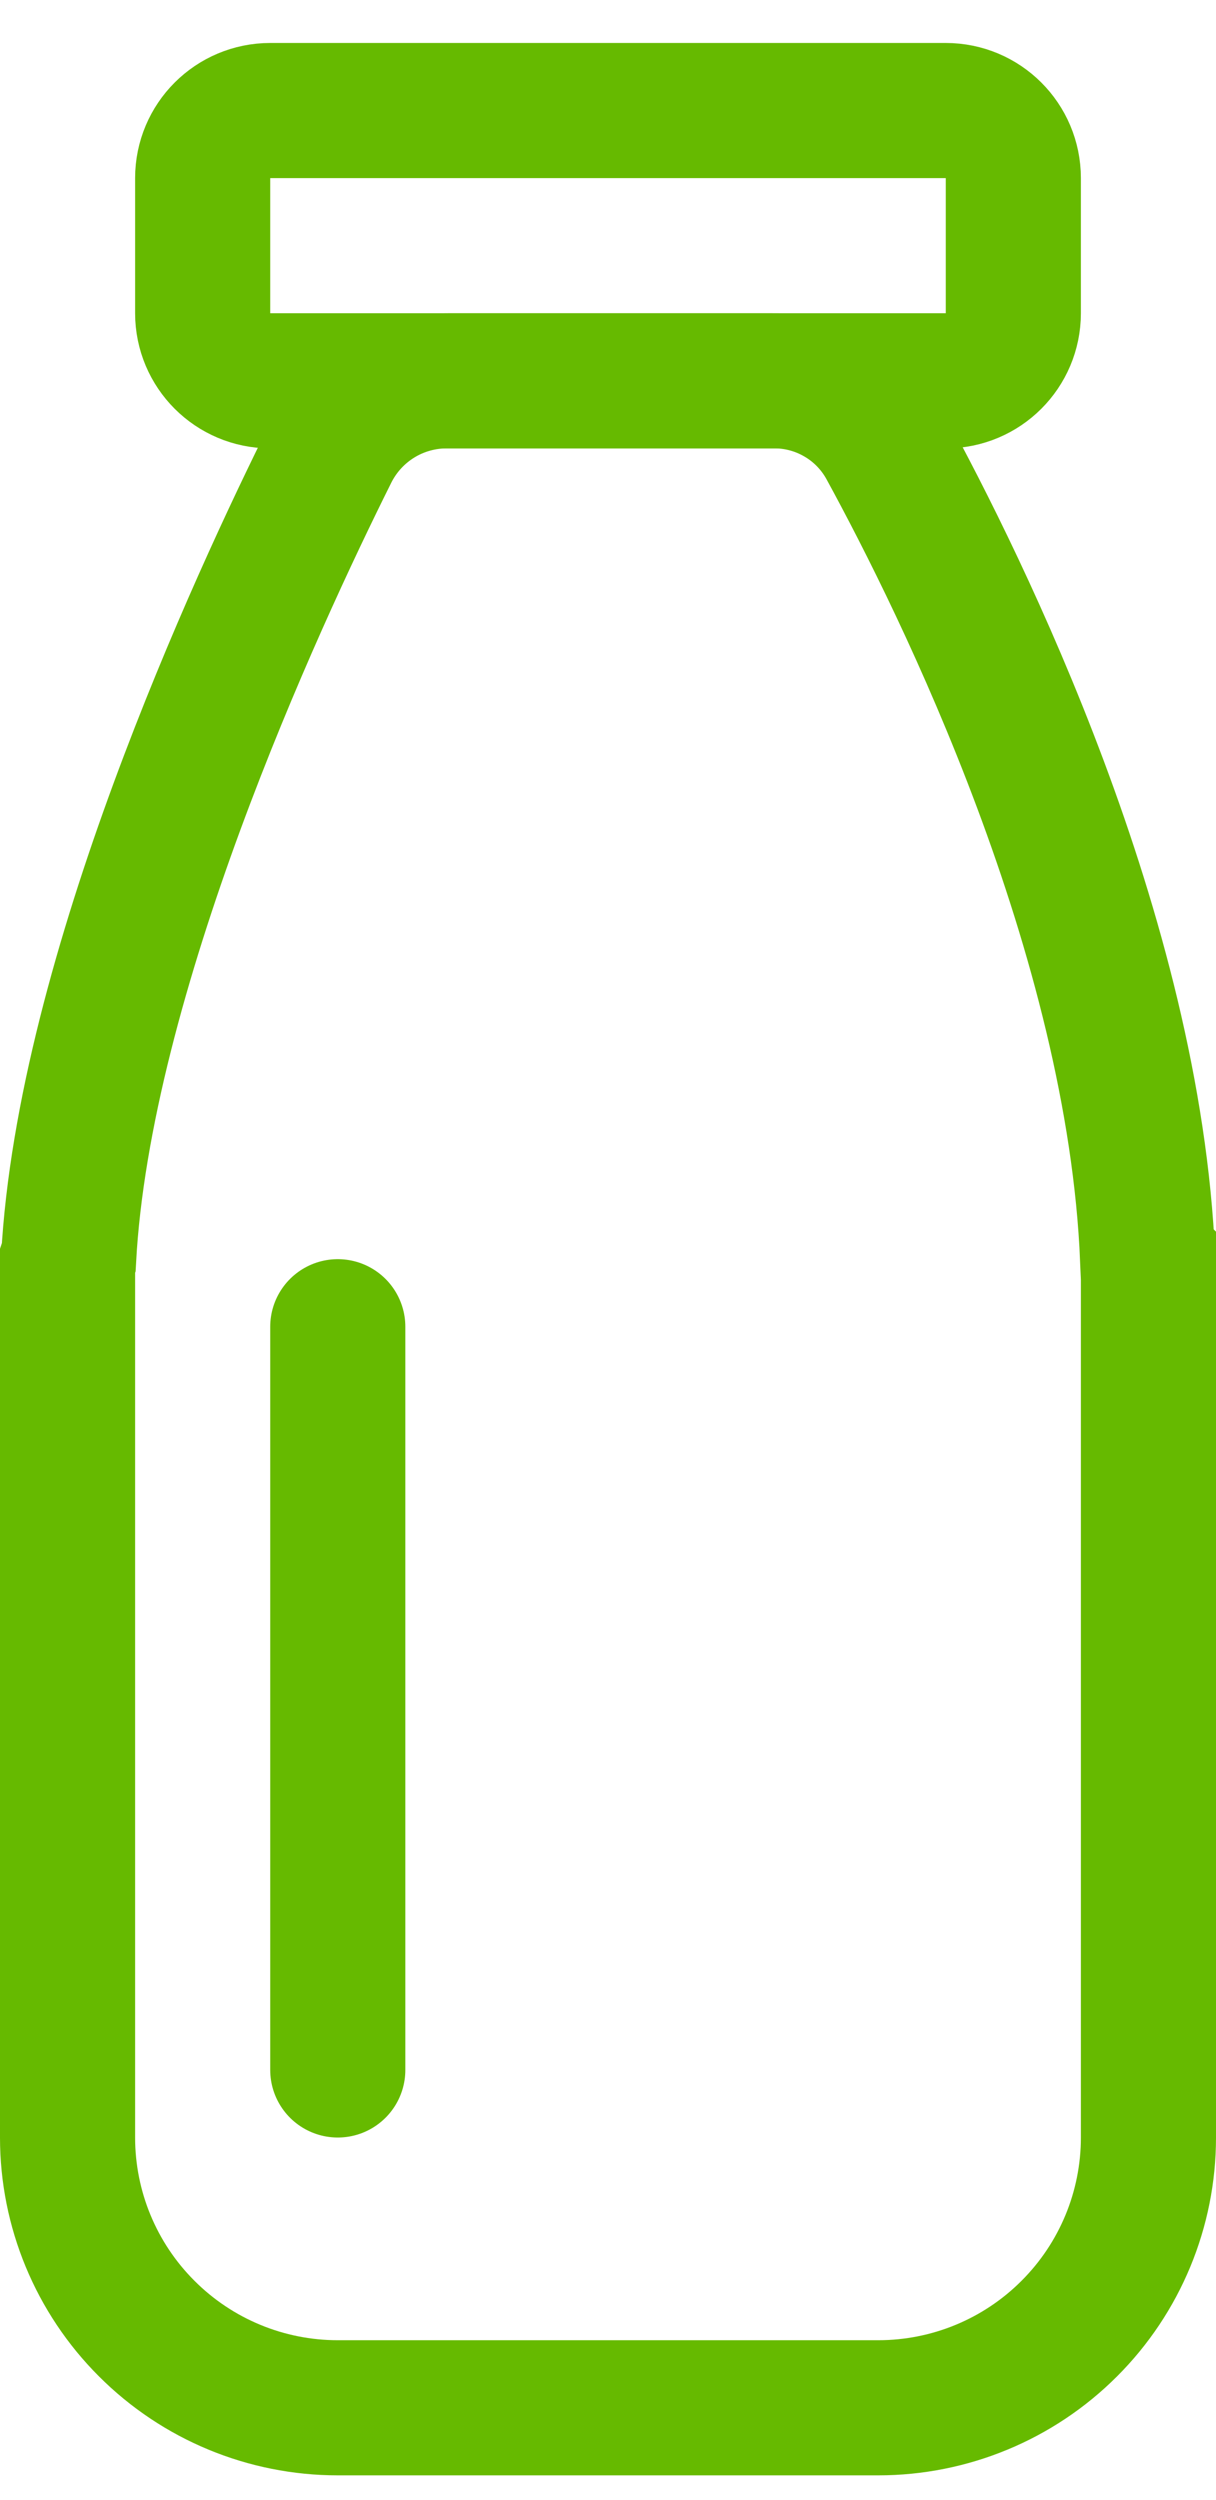
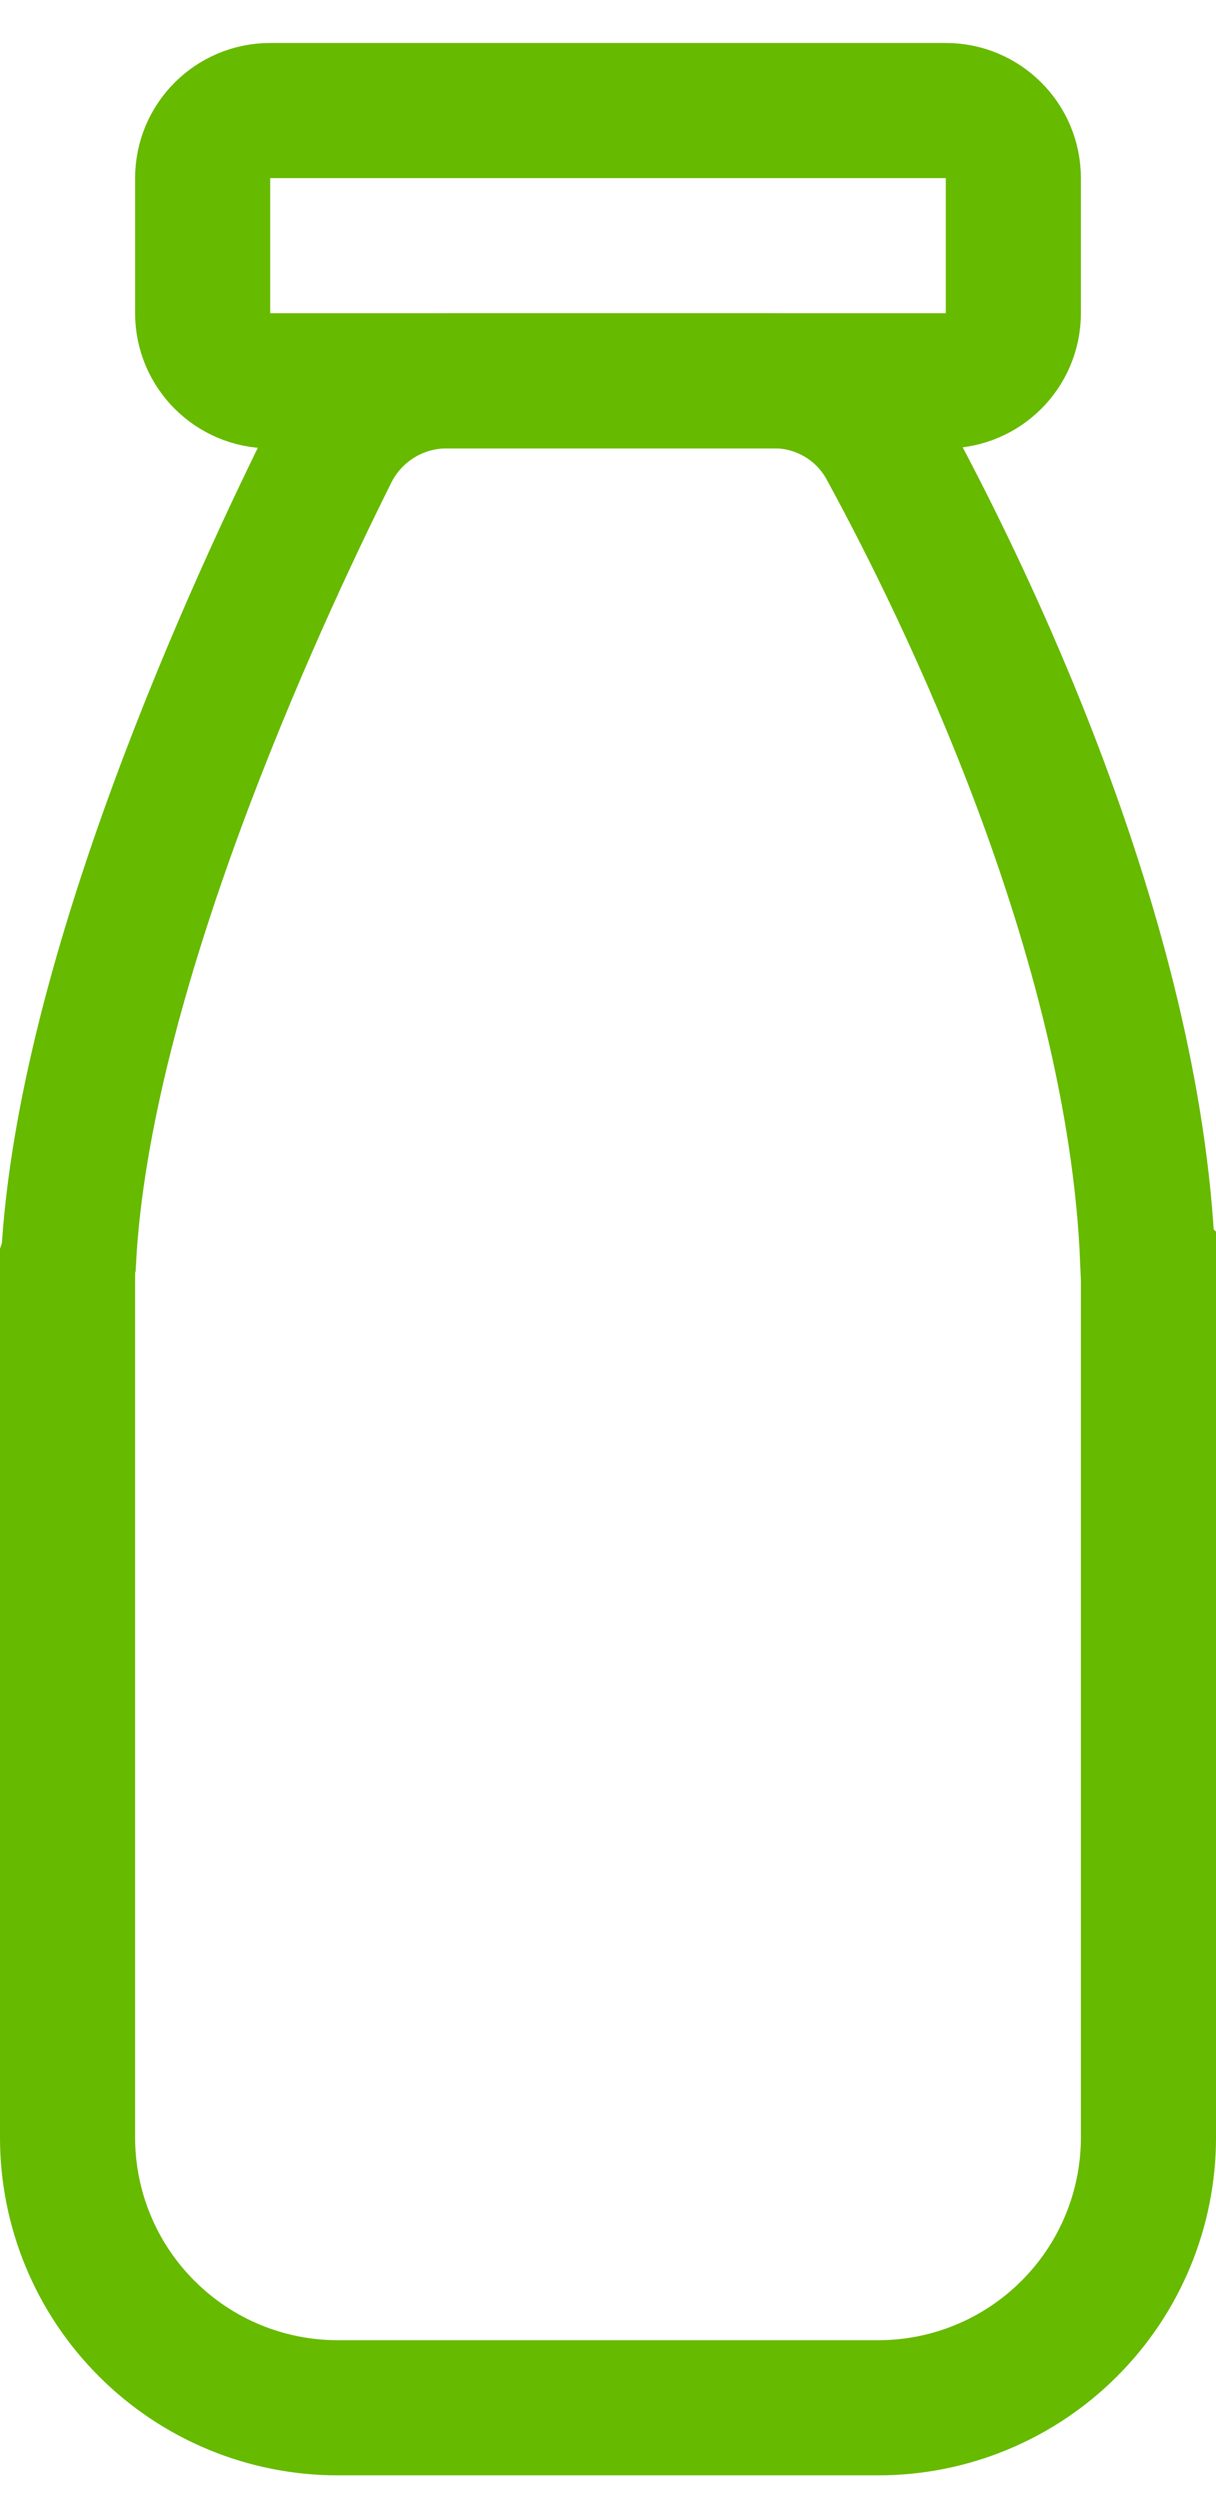
<svg xmlns="http://www.w3.org/2000/svg" width="18" height="37" viewBox="0 0 18 37" fill="none">
  <path d="M13.108 6.606C12.943 6.308 12.701 6.06 12.406 5.89C12.112 5.719 11.776 5.631 11.436 5.636H6.632C6.274 5.633 5.923 5.729 5.617 5.915C5.311 6.101 5.064 6.369 4.902 6.688C3.77 8.956 1.242 14.442 1.016 18.628L1.014 18.634L1.008 18.636L1.002 18.638L1 18.644V31.636C1 32.697 1.421 33.714 2.172 34.464C2.922 35.215 3.939 35.636 5 35.636H13C14.061 35.636 15.078 35.215 15.828 34.464C16.579 33.714 17 32.697 17 31.636V18.642L16.994 18.636L16.988 18.63C16.788 13.85 14.252 8.7 13.108 6.606Z" stroke="#66BA00" stroke-width="2" />
-   <path d="M14 1.636H4C3.448 1.636 3 2.083 3 2.636V4.636C3 5.188 3.448 5.636 4 5.636H14C14.552 5.636 15 5.188 15 4.636V2.636C15 2.083 14.552 1.636 14 1.636Z" stroke="#66BA00" stroke-width="2" />
-   <path d="M5 19.636V30.636" stroke="#66BA00" stroke-width="2" stroke-linecap="round" />
+   <path d="M14 1.636H4C3.448 1.636 3 2.083 3 2.636V4.636C3 5.188 3.448 5.636 4 5.636H14C14.552 5.636 15 5.188 15 4.636V2.636C15 2.083 14.552 1.636 14 1.636" stroke="#66BA00" stroke-width="2" />
</svg>